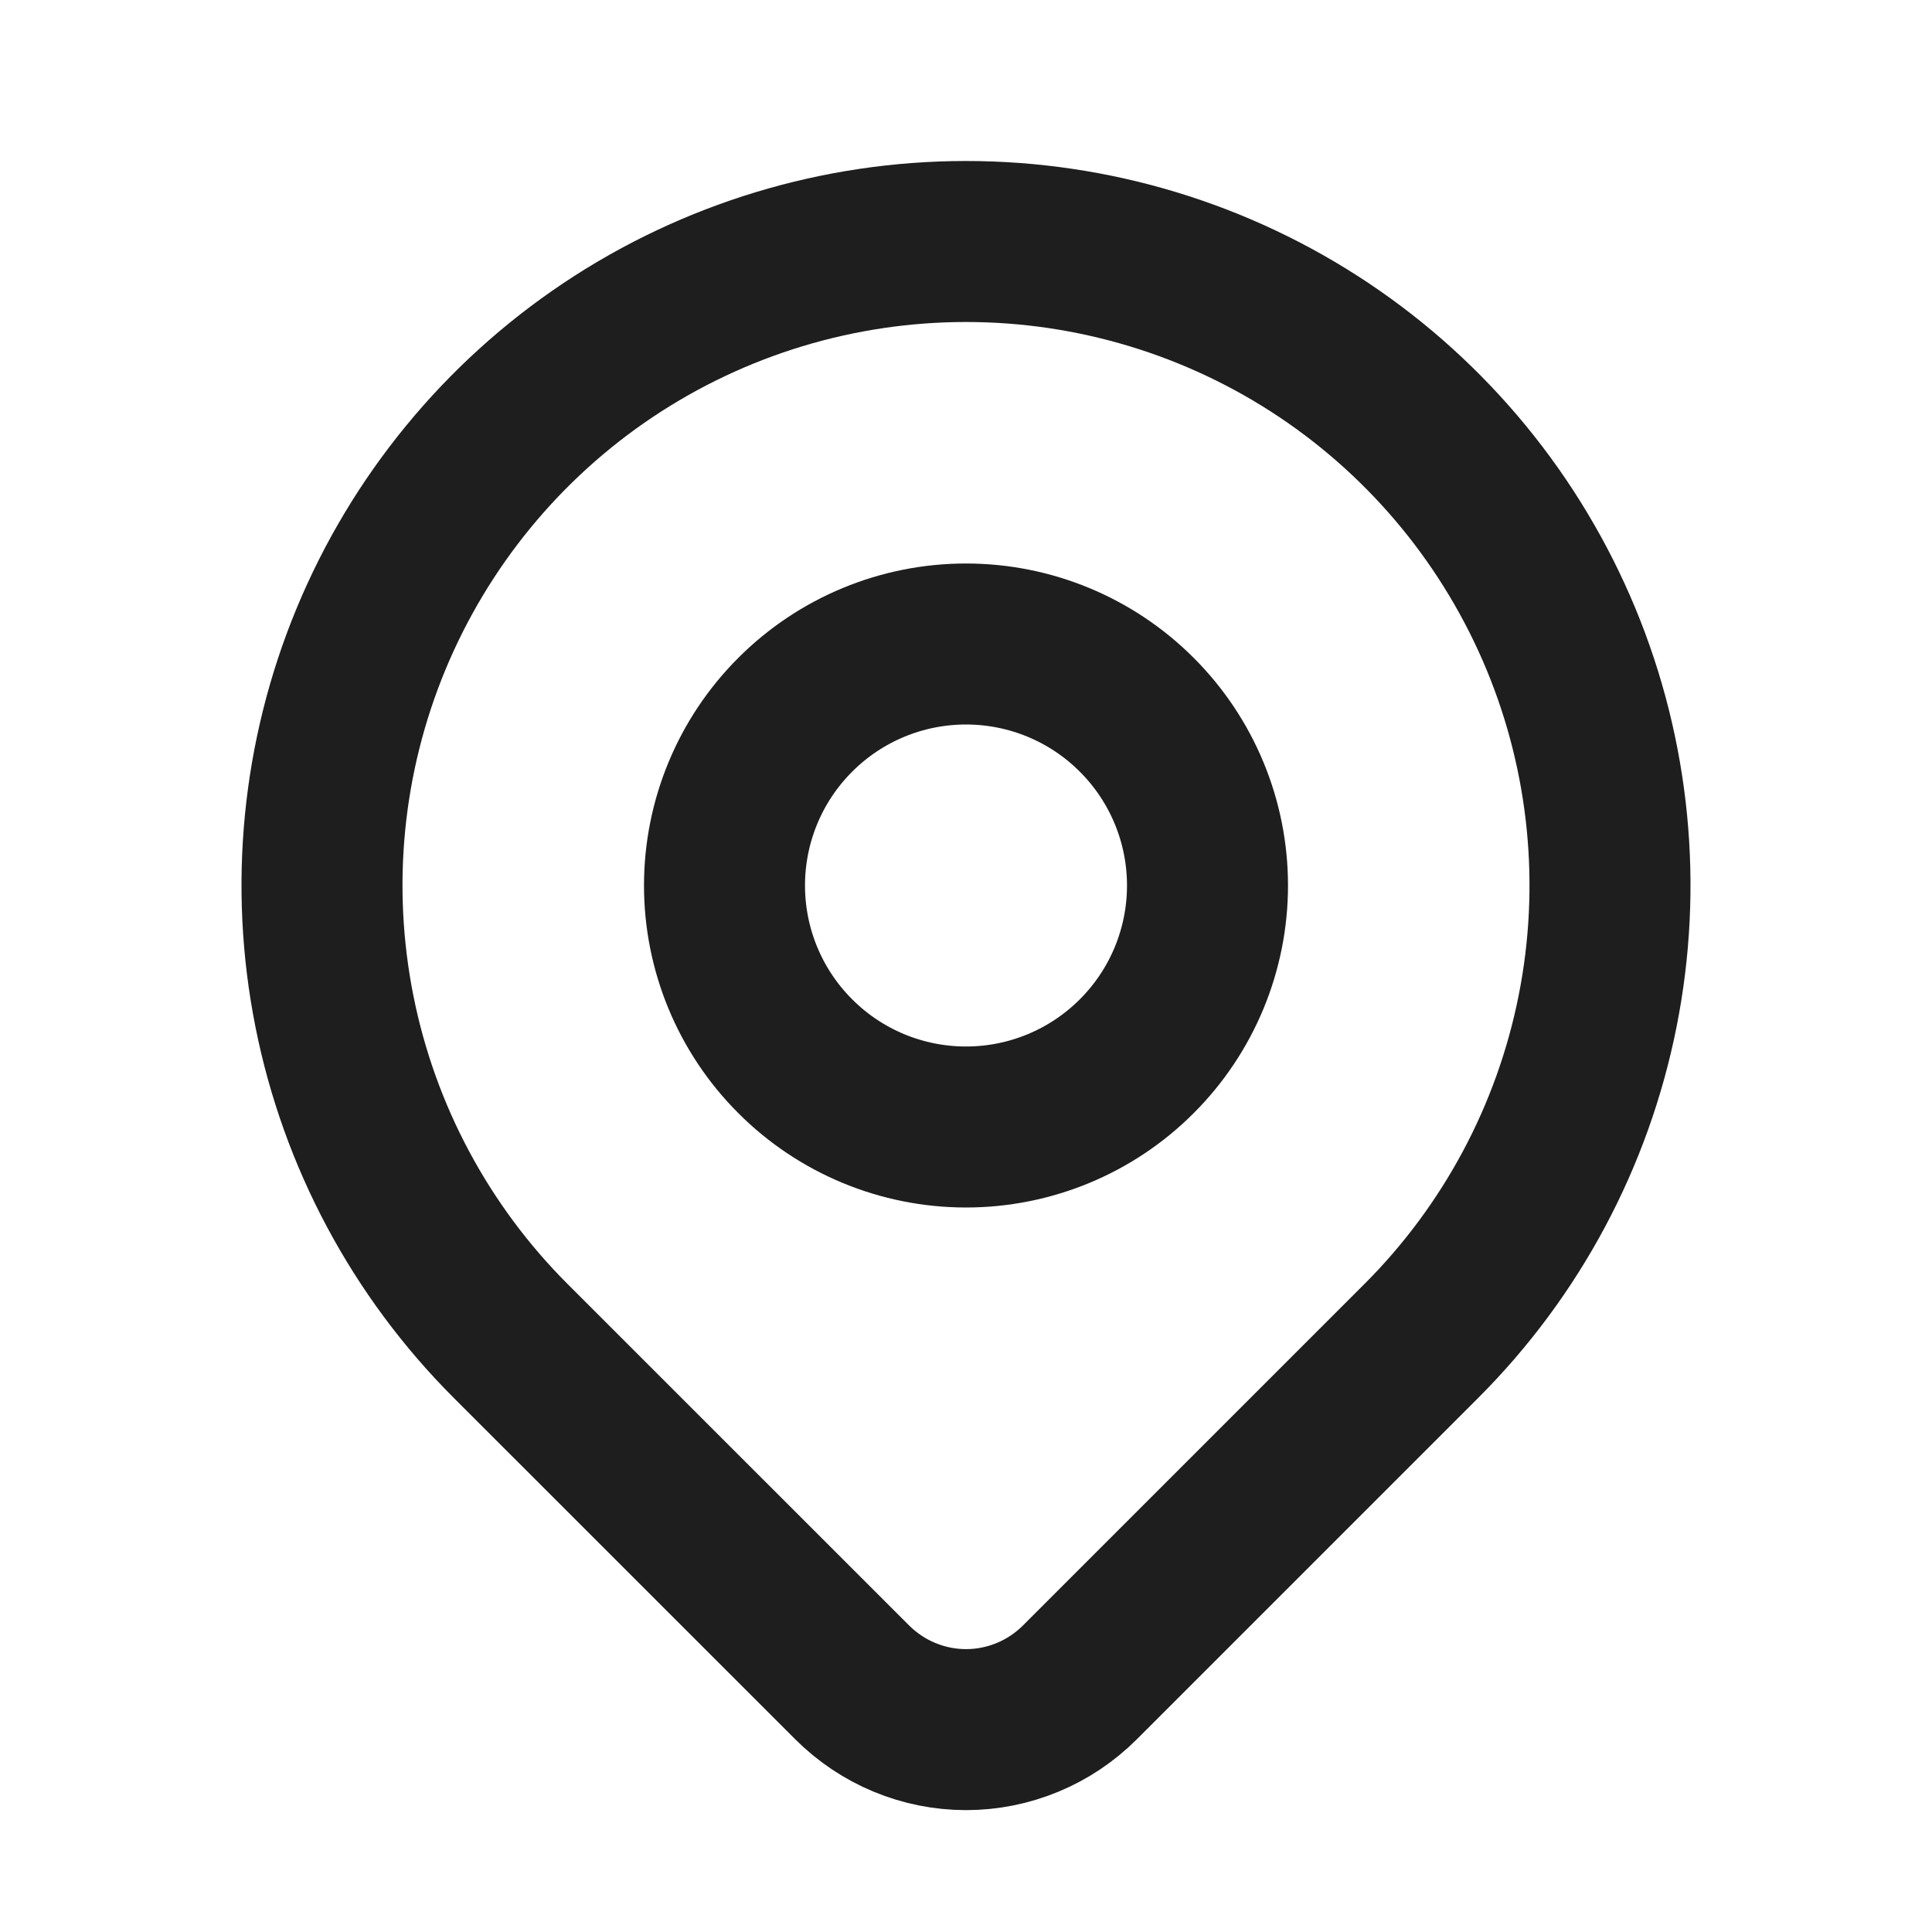
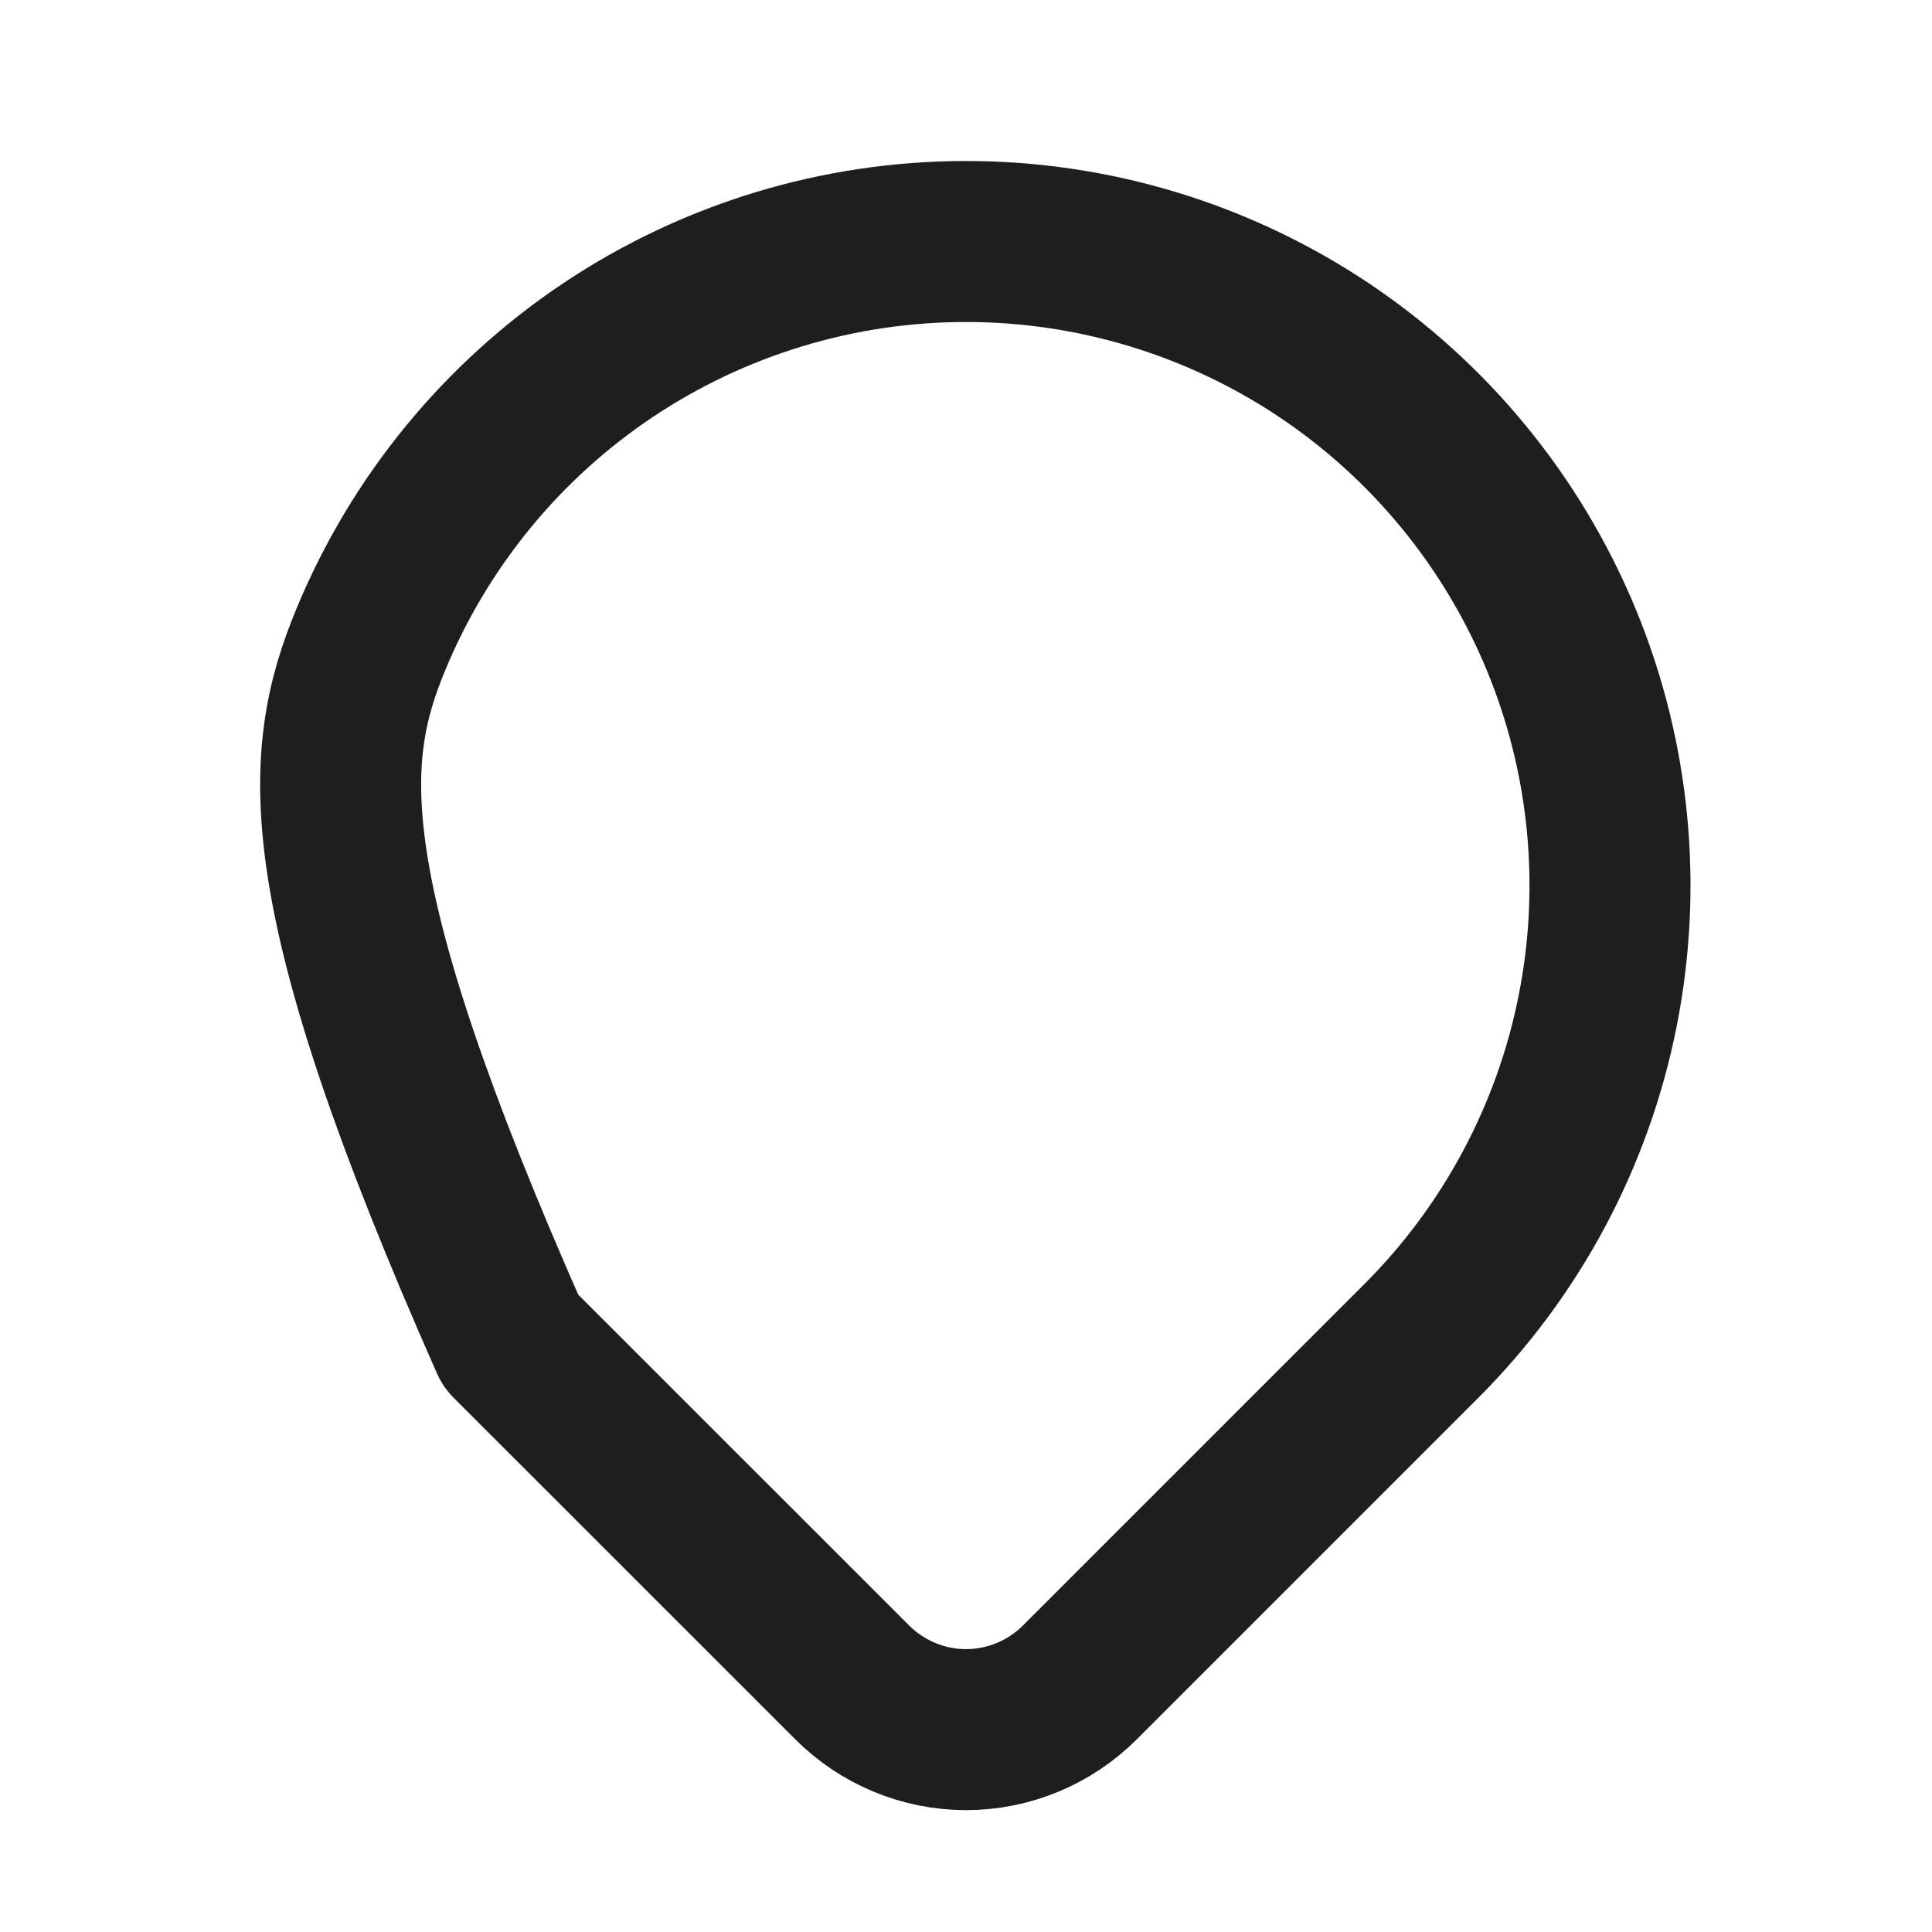
<svg xmlns="http://www.w3.org/2000/svg" width="24" height="24" viewBox="0 0 24 24" fill="none">
-   <path d="M17.657 16.657L13.414 20.9C13.228 21.085 13.008 21.233 12.766 21.333C12.523 21.434 12.263 21.486 12.001 21.486C11.738 21.486 11.478 21.434 11.235 21.333C10.993 21.233 10.773 21.085 10.587 20.9L6.343 16.657C5.224 15.538 4.462 14.112 4.154 12.561C3.845 11.009 4.003 9.4 4.609 7.938C5.215 6.477 6.24 5.227 7.555 4.348C8.871 3.469 10.418 3 12 3C13.582 3 15.129 3.469 16.445 4.348C17.76 5.227 18.785 6.477 19.391 7.938C19.997 9.4 20.155 11.009 19.846 12.561C19.538 14.112 18.776 15.538 17.657 16.657V16.657Z" stroke="#1E1E1E" stroke-width="2" stroke-linecap="round" stroke-linejoin="round" />
-   <path d="M15 11C15 11.796 14.684 12.559 14.121 13.121C13.559 13.684 12.796 14 12 14C11.204 14 10.441 13.684 9.879 13.121C9.316 12.559 9 11.796 9 11C9 10.204 9.316 9.441 9.879 8.879C10.441 8.316 11.204 8 12 8C12.796 8 13.559 8.316 14.121 8.879C14.684 9.441 15 10.204 15 11V11Z" stroke="#1E1E1E" stroke-width="2" stroke-linecap="round" stroke-linejoin="round" />
+   <path d="M17.657 16.657L13.414 20.9C13.228 21.085 13.008 21.233 12.766 21.333C12.523 21.434 12.263 21.486 12.001 21.486C11.738 21.486 11.478 21.434 11.235 21.333C10.993 21.233 10.773 21.085 10.587 20.9L6.343 16.657C3.845 11.009 4.003 9.4 4.609 7.938C5.215 6.477 6.24 5.227 7.555 4.348C8.871 3.469 10.418 3 12 3C13.582 3 15.129 3.469 16.445 4.348C17.76 5.227 18.785 6.477 19.391 7.938C19.997 9.4 20.155 11.009 19.846 12.561C19.538 14.112 18.776 15.538 17.657 16.657V16.657Z" stroke="#1E1E1E" stroke-width="2" stroke-linecap="round" stroke-linejoin="round" />
</svg>